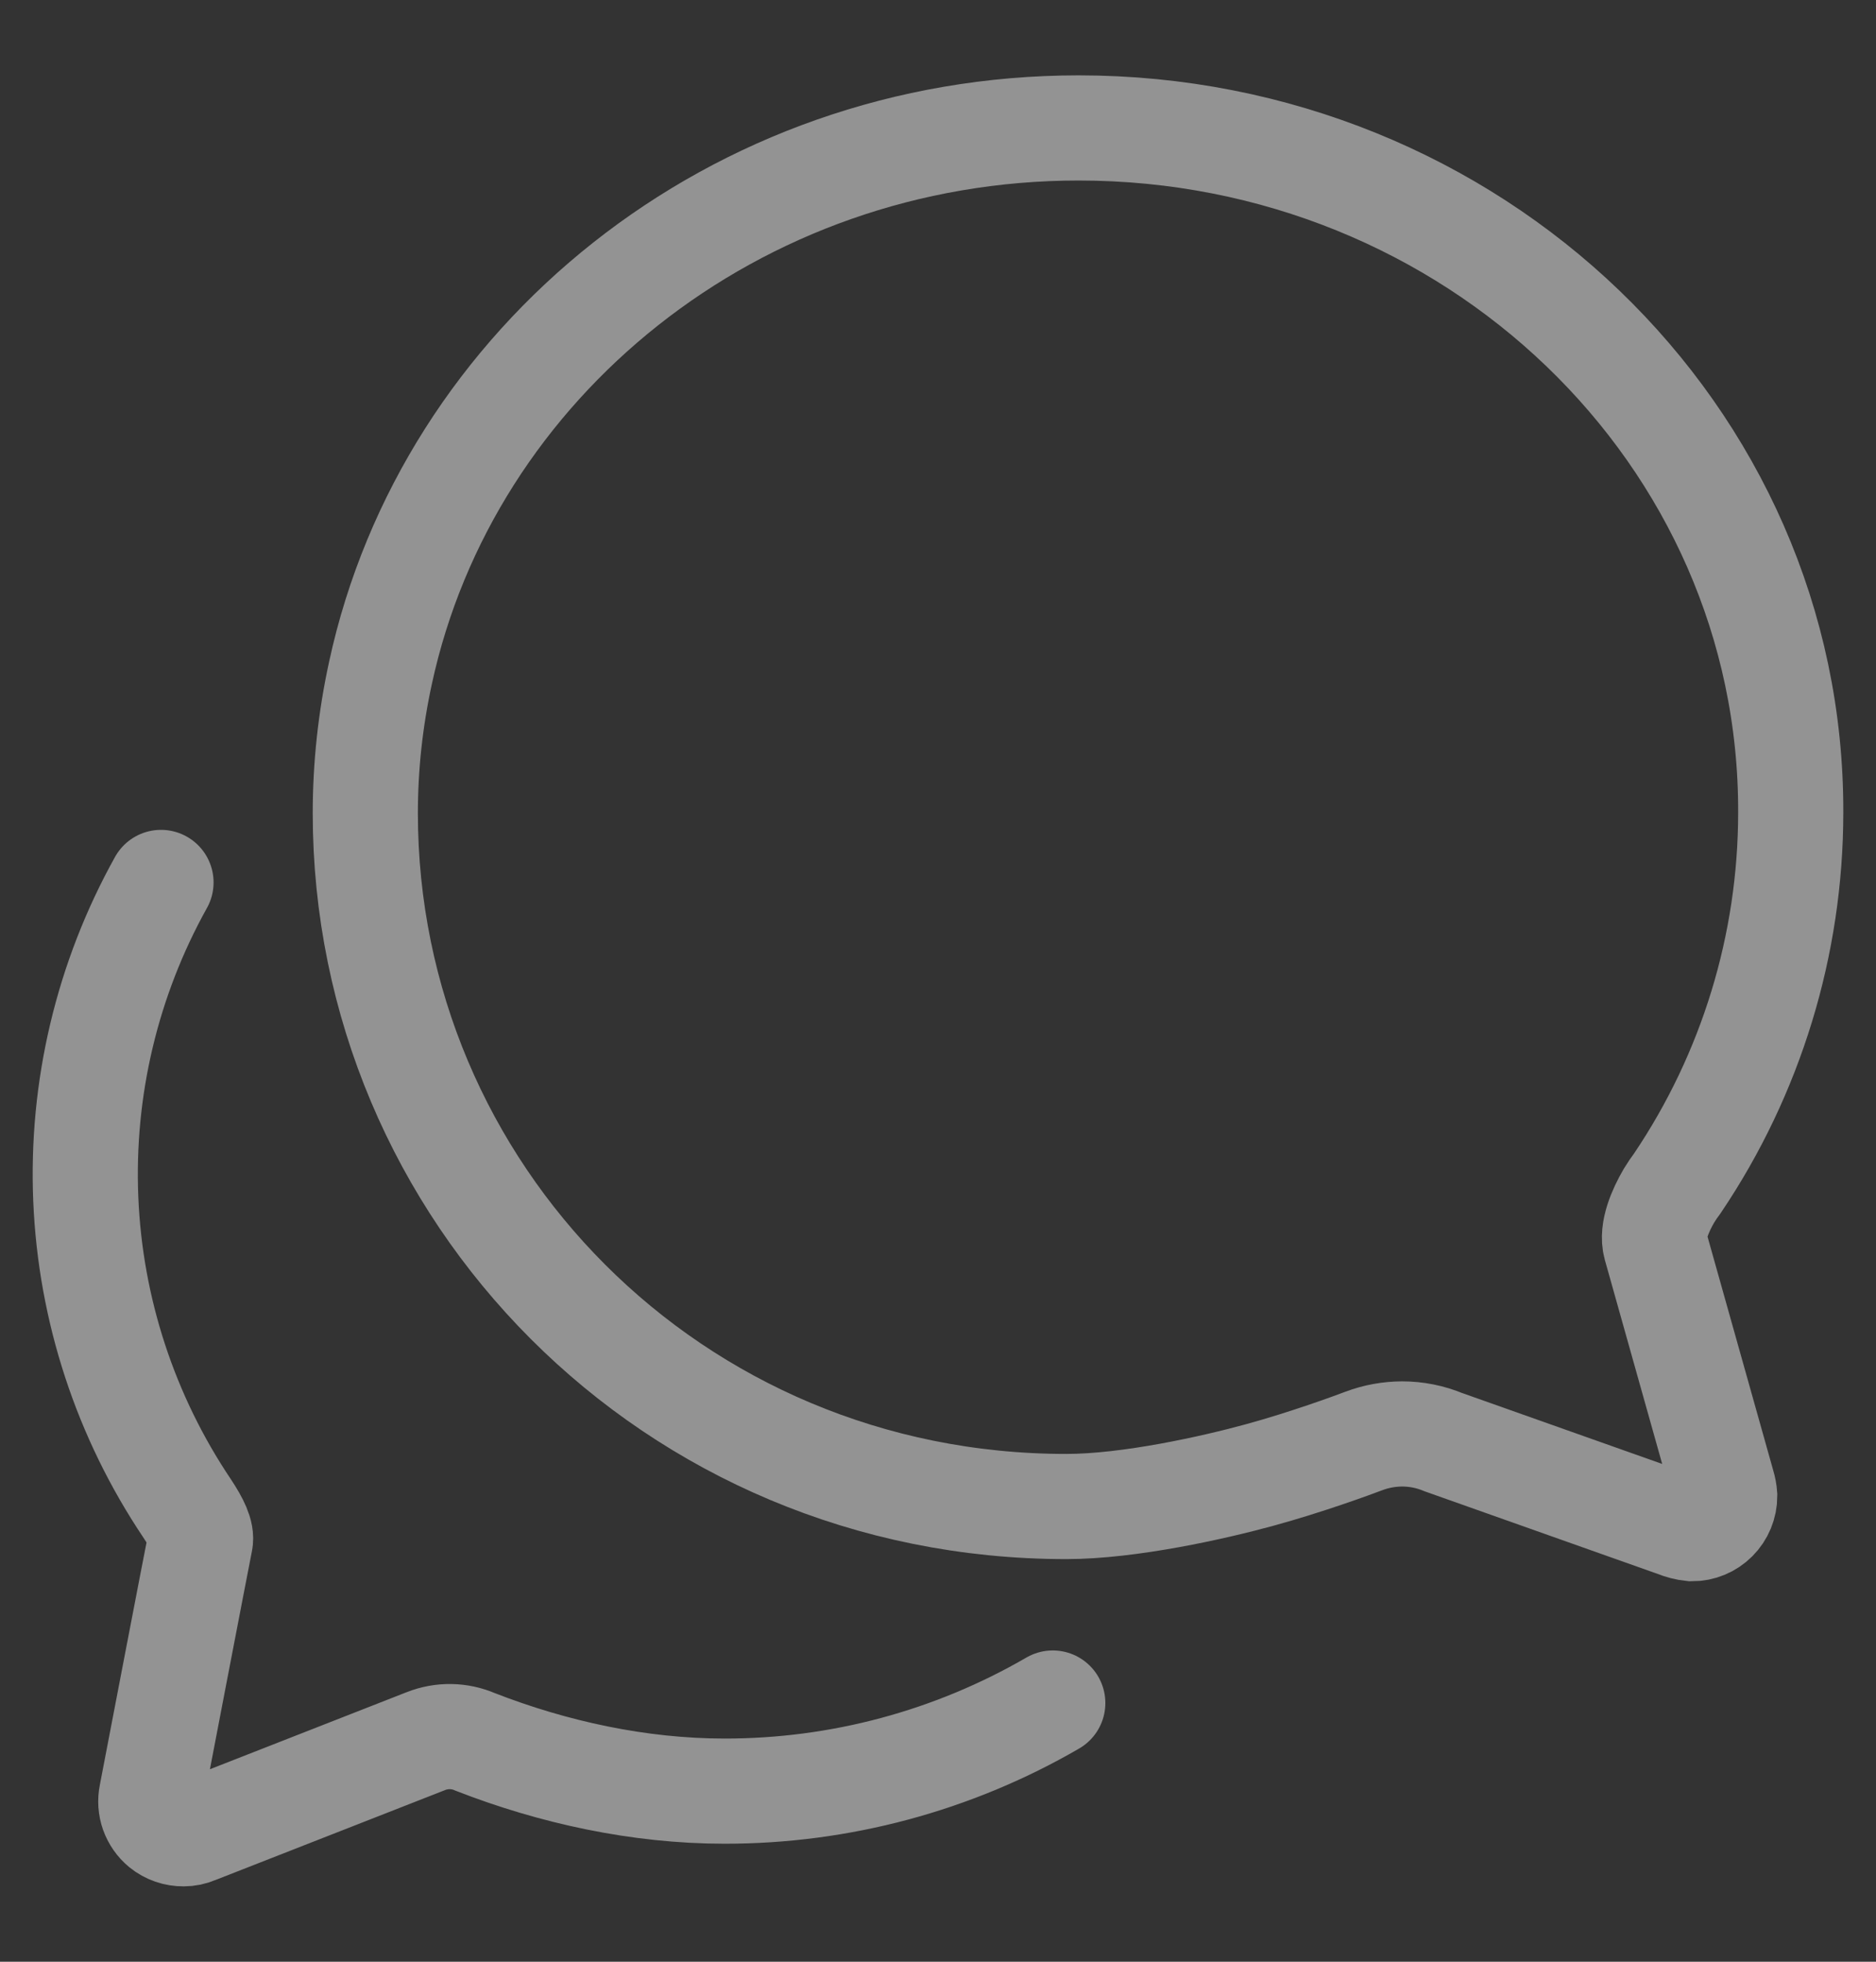
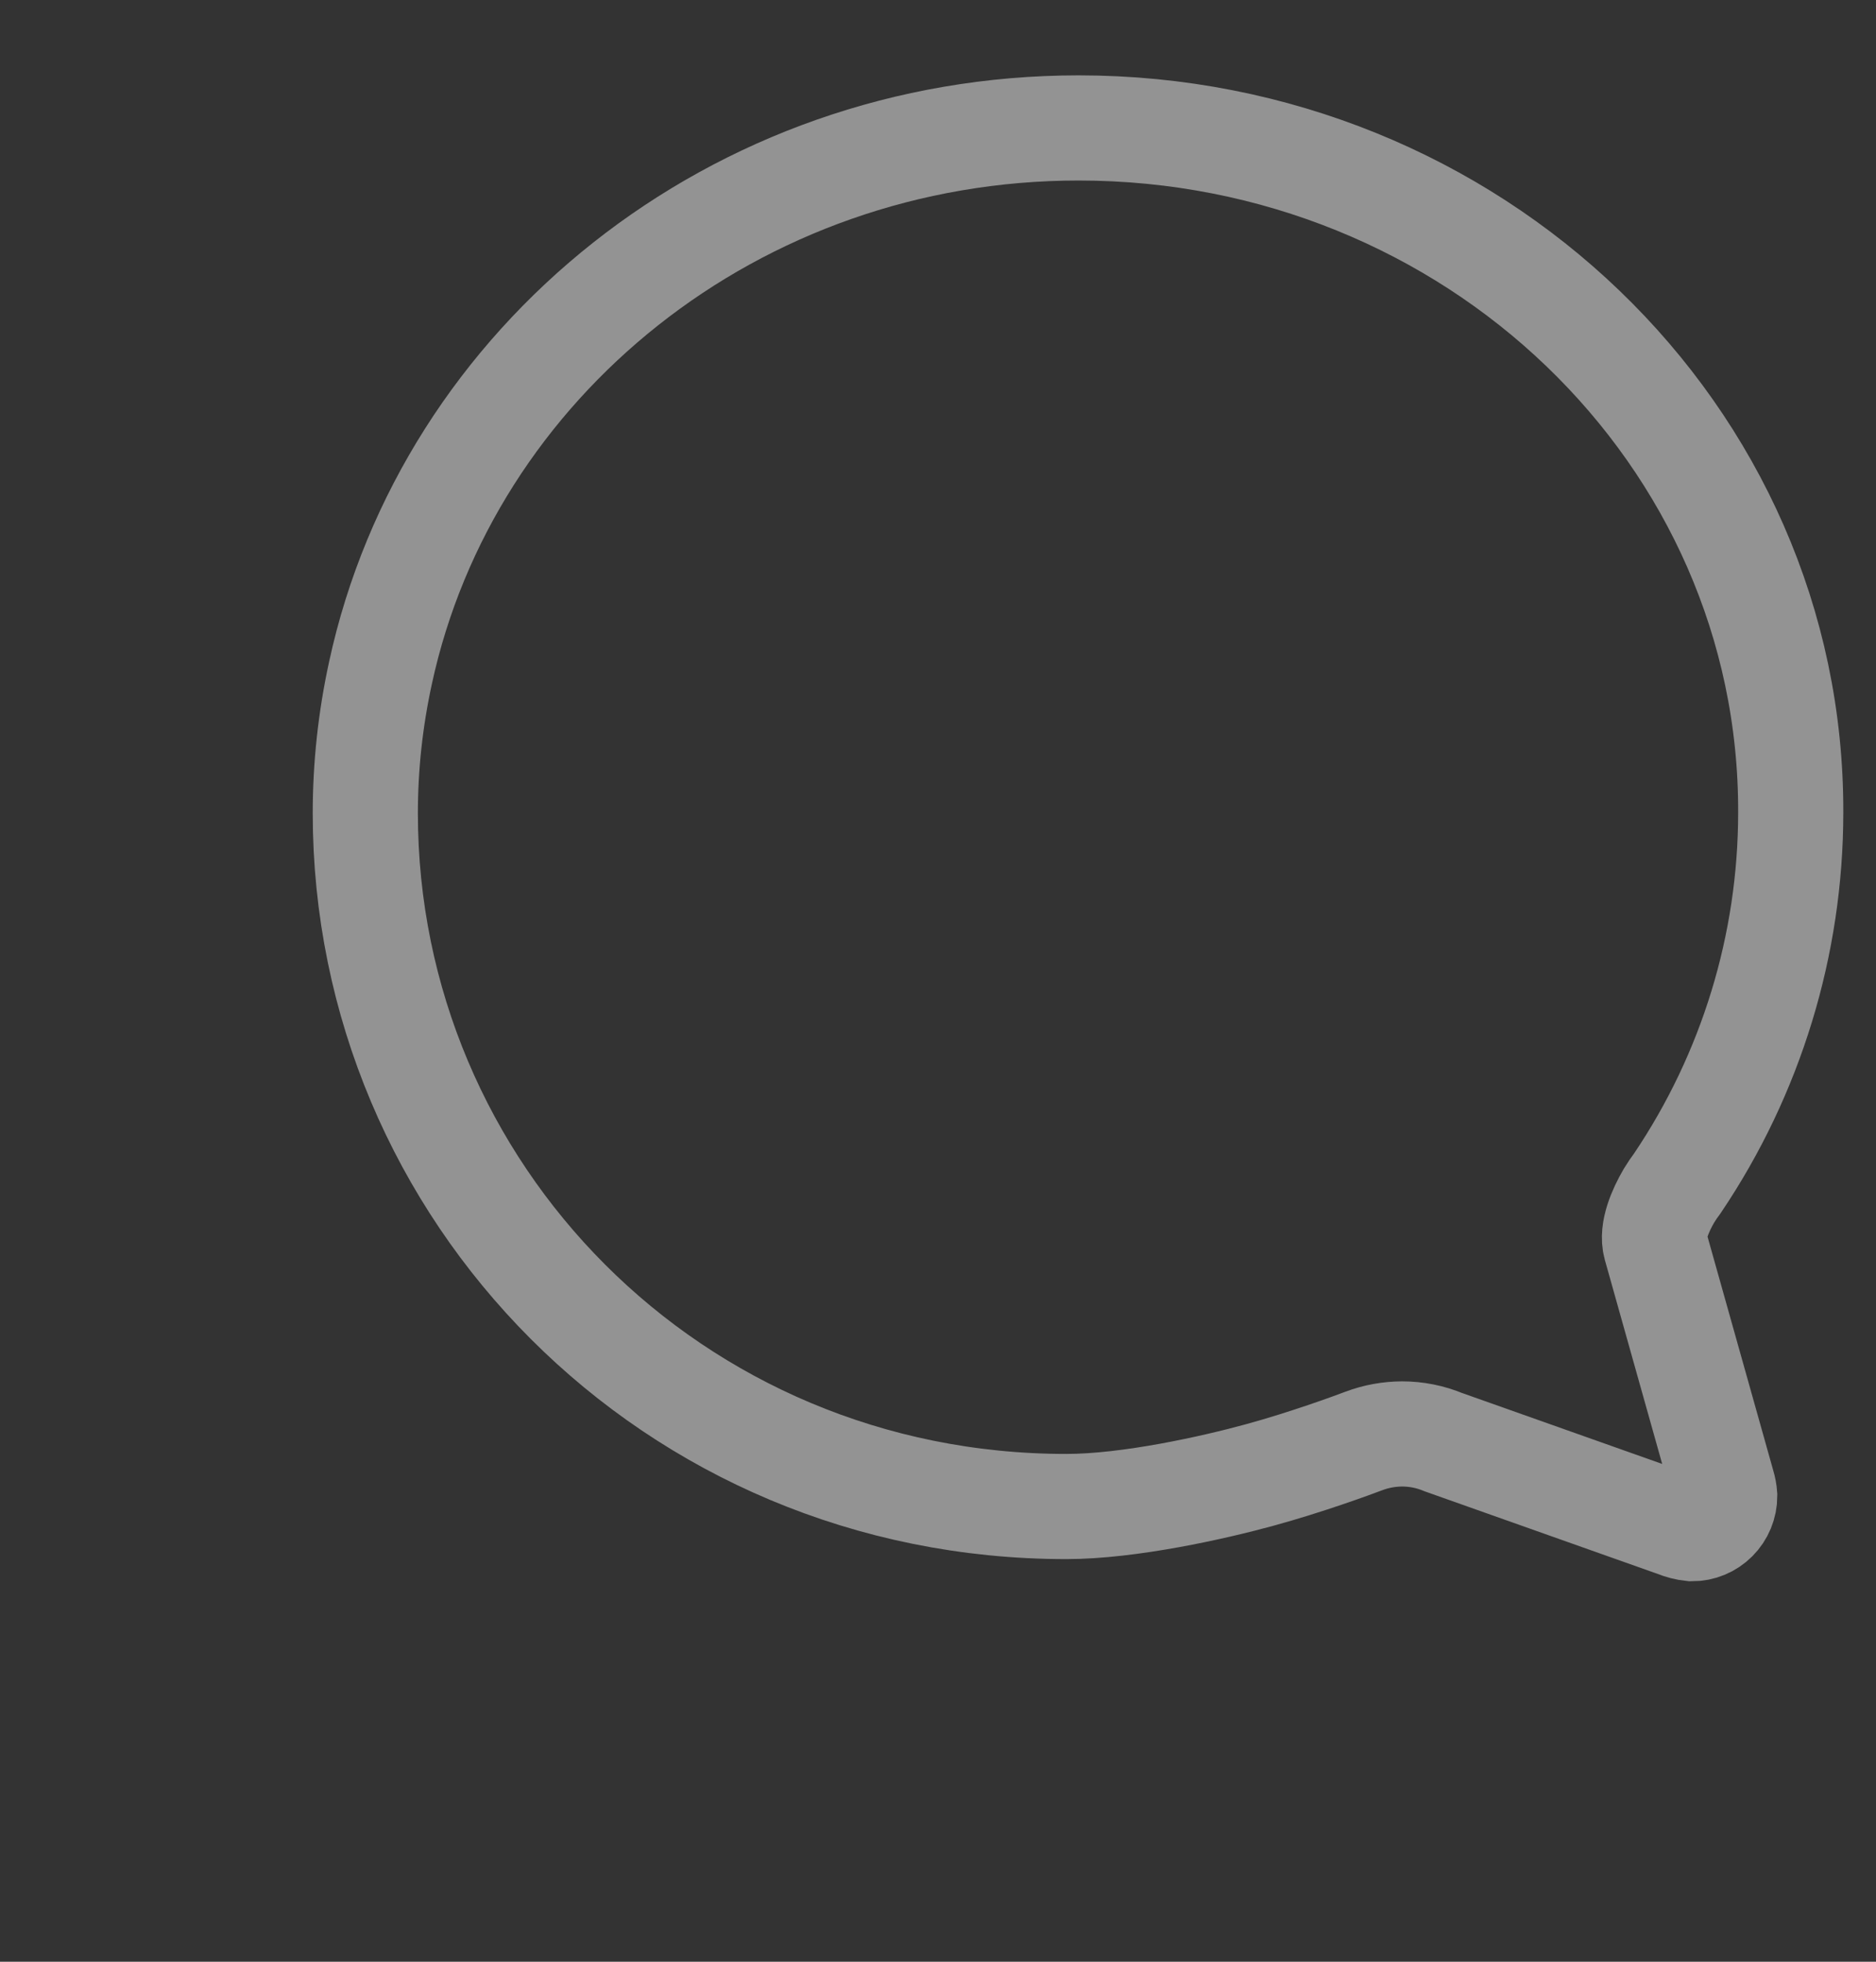
<svg xmlns="http://www.w3.org/2000/svg" width="22" height="23" viewBox="0 0 22 23" fill="none">
  <rect x="0" y="0" width="22" height="23" fill="#333333" stroke="none" />
  <path d="M19.414 14.606C19.366 14.433 19.471 14.192 19.572 14.019C19.603 13.968 19.637 13.918 19.673 13.87C20.537 12.587 20.999 11.076 21 9.529C21.015 5.096 17.274 1.5 12.649 1.5C8.616 1.5 5.25 4.245 4.462 7.889C4.344 8.43 4.284 8.981 4.284 9.534C4.284 13.971 7.88 17.663 12.505 17.663C13.241 17.663 14.231 17.442 14.774 17.293C15.318 17.144 15.856 16.947 15.995 16.894C16.138 16.84 16.29 16.813 16.442 16.812C16.609 16.812 16.774 16.845 16.928 16.909L19.654 17.875C19.714 17.9 19.777 17.916 19.842 17.923C19.944 17.923 20.041 17.883 20.113 17.811C20.186 17.738 20.226 17.64 20.226 17.538C20.223 17.494 20.215 17.451 20.202 17.409L19.414 14.606Z" stroke="#F5F5F5" stroke-opacity="0.5" stroke-width="1.233" stroke-miterlimit="10" stroke-linecap="round" />
-   <path d="M1.888 10.346C1.257 11.479 0.952 12.764 1.006 14.059C1.06 15.355 1.472 16.61 2.195 17.686C2.306 17.854 2.368 17.984 2.349 18.071C2.33 18.158 1.776 21.045 1.776 21.045C1.762 21.113 1.767 21.183 1.79 21.248C1.813 21.312 1.853 21.37 1.906 21.414C1.976 21.471 2.064 21.501 2.154 21.5C2.202 21.5 2.25 21.49 2.294 21.471L4.996 20.413C5.182 20.34 5.39 20.343 5.573 20.423C6.484 20.778 7.49 21 8.498 21C9.849 21.001 11.177 20.645 12.346 19.967" stroke="#F5F5F5" stroke-opacity="0.5" stroke-width="1.233" stroke-miterlimit="10" stroke-linecap="round" />
</svg>